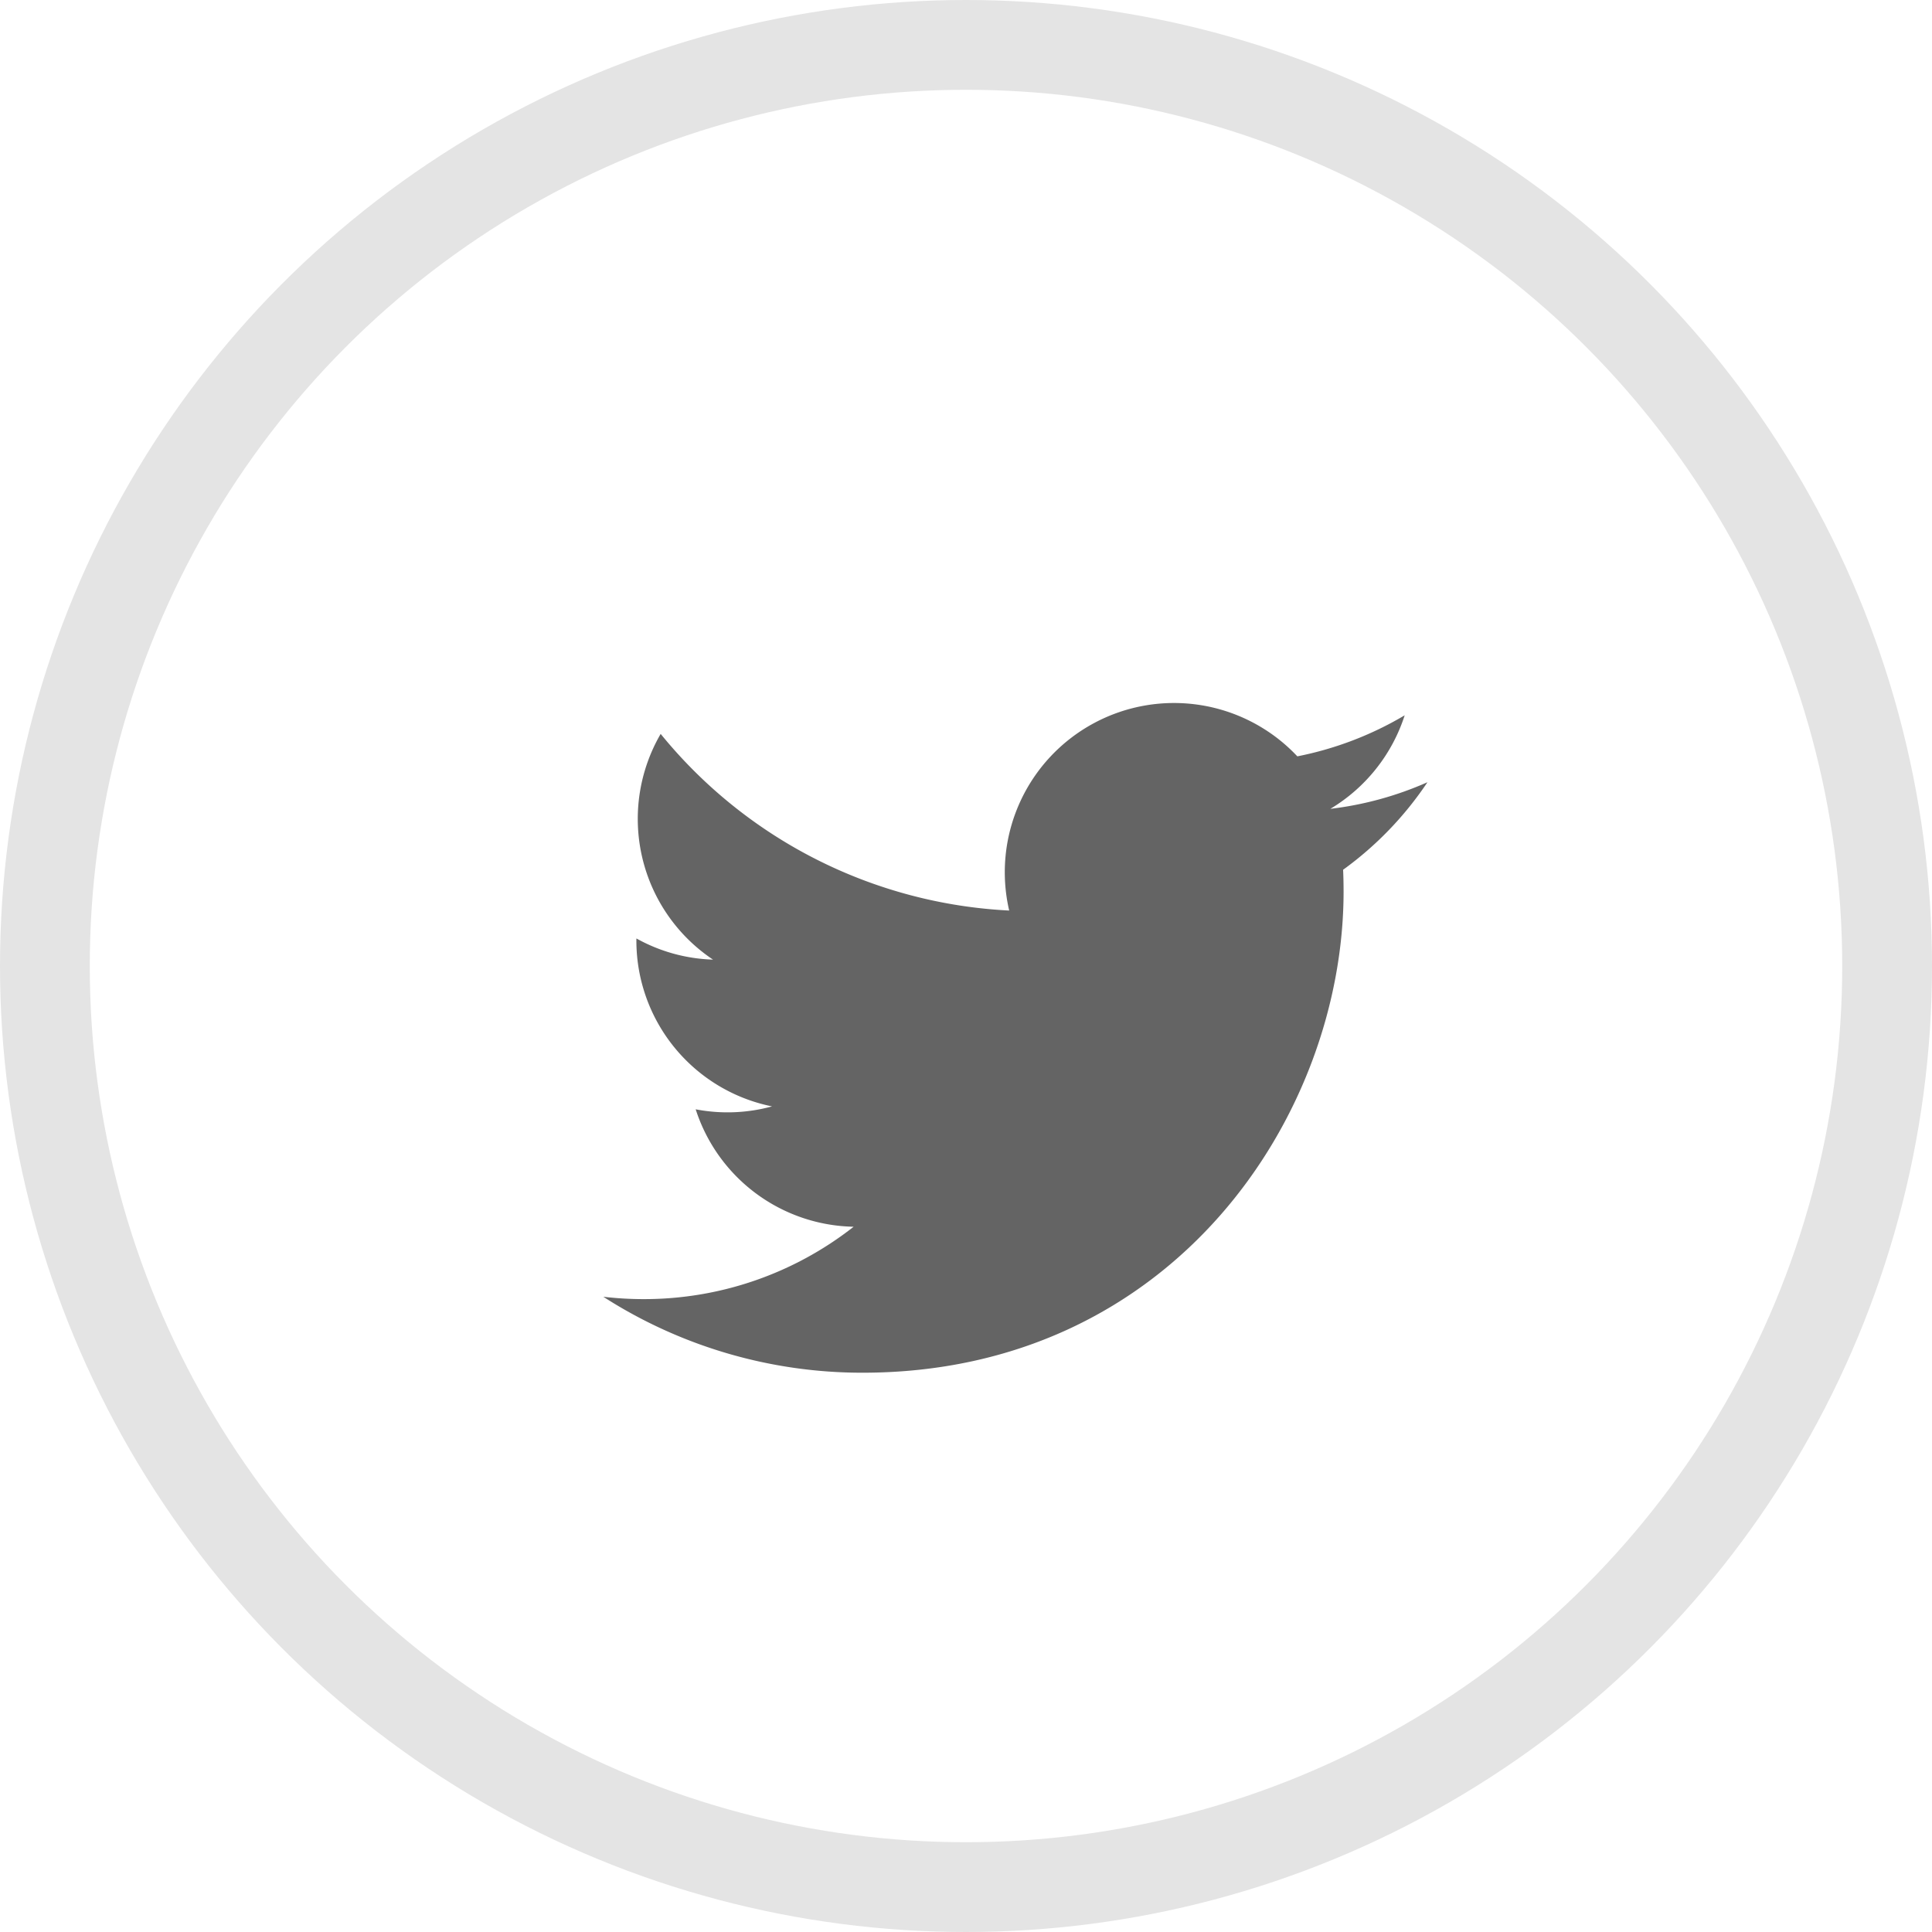
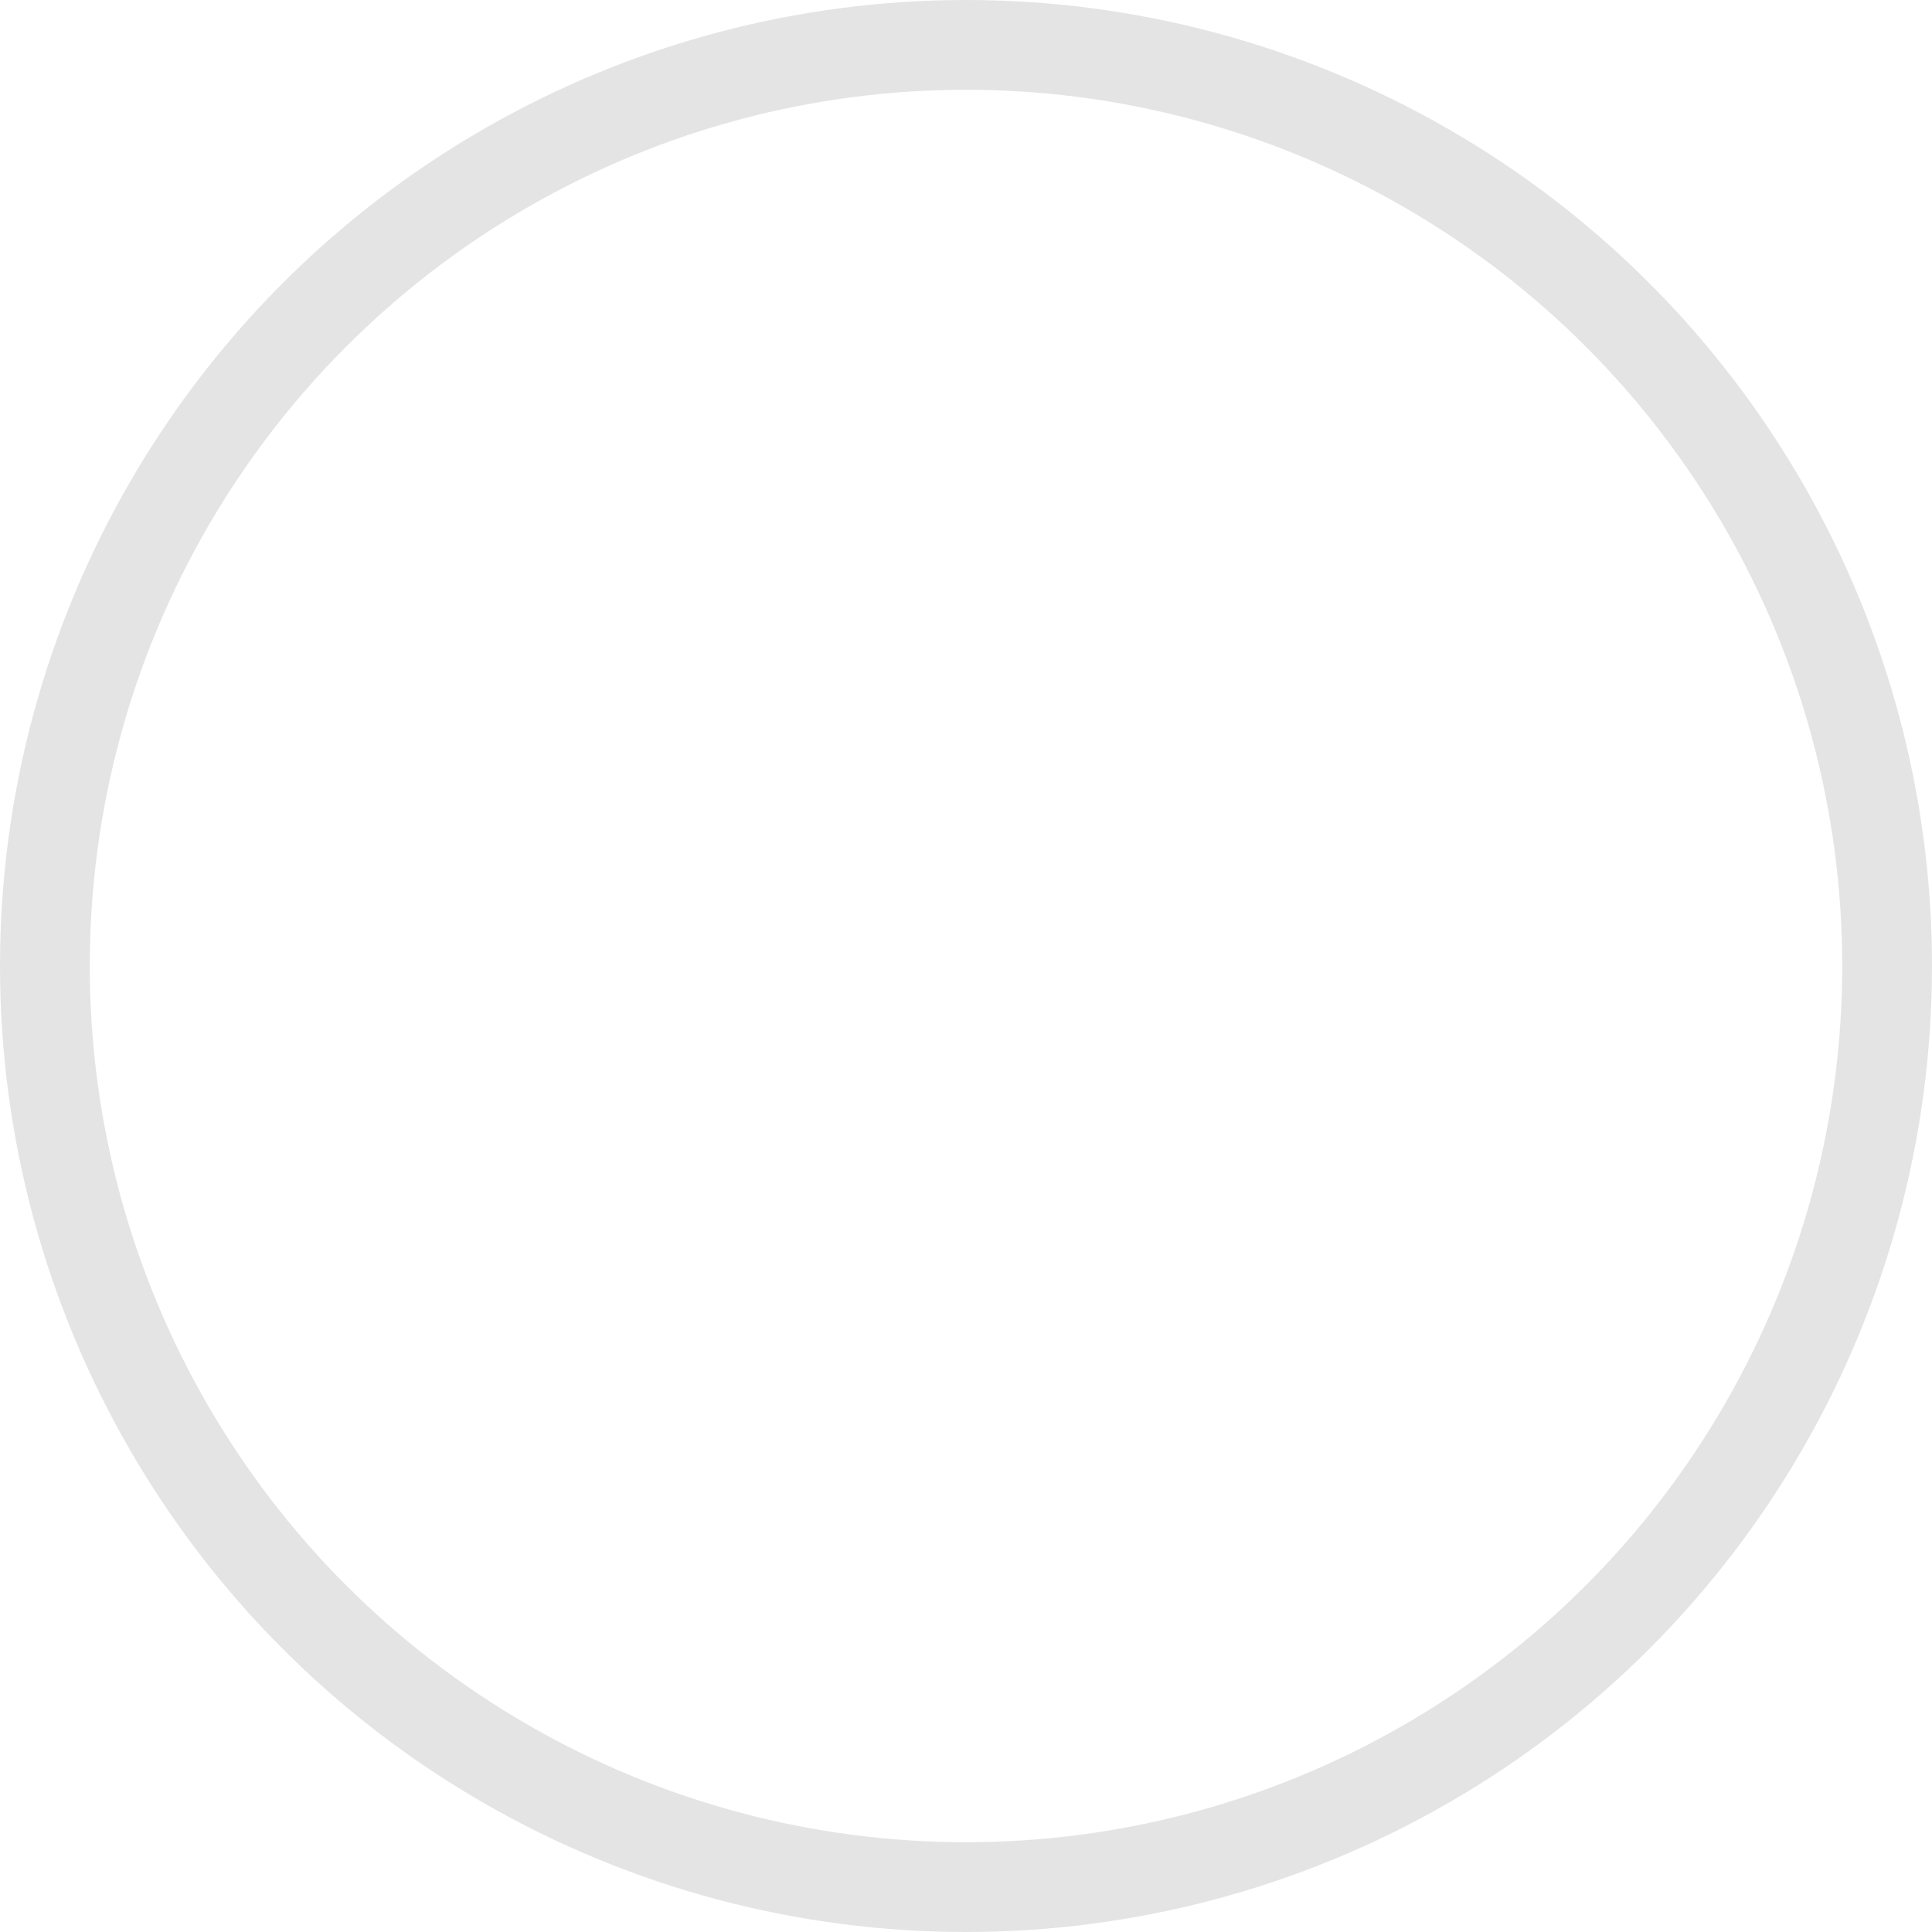
<svg xmlns="http://www.w3.org/2000/svg" width="86.08" height="86.08" viewBox="0 0 86.08 86.08">
-   <path d="M38.428 61.161c13.857 0 21.435-11.48 21.435-21.435 0-.326-.006-.65-.021-.974a15.328 15.328 0 0 0 3.758-3.9 15.038 15.038 0 0 1-4.326 1.186 7.56 7.56 0 0 0 3.312-4.168 15.098 15.098 0 0 1-4.783 1.829 7.54 7.54 0 0 0-12.839 6.87 21.388 21.388 0 0 1-15.528-7.87 7.54 7.54 0 0 0 2.332 10.057 7.478 7.478 0 0 1-3.412-.943c-.002.032-.002.063-.002.096a7.537 7.537 0 0 0 6.044 7.386 7.522 7.522 0 0 1-3.402.13 7.542 7.542 0 0 0 7.038 5.232 15.117 15.117 0 0 1-9.357 3.225 15.34 15.34 0 0 1-1.797-.105 21.328 21.328 0 0 0 11.548 3.384" fill="#646464" />
  <circle cx="43.04" cy="43.04" r="41.04" fill="none" stroke="#e4e4e4" stroke-miterlimit="10" stroke-width="4" />
</svg>